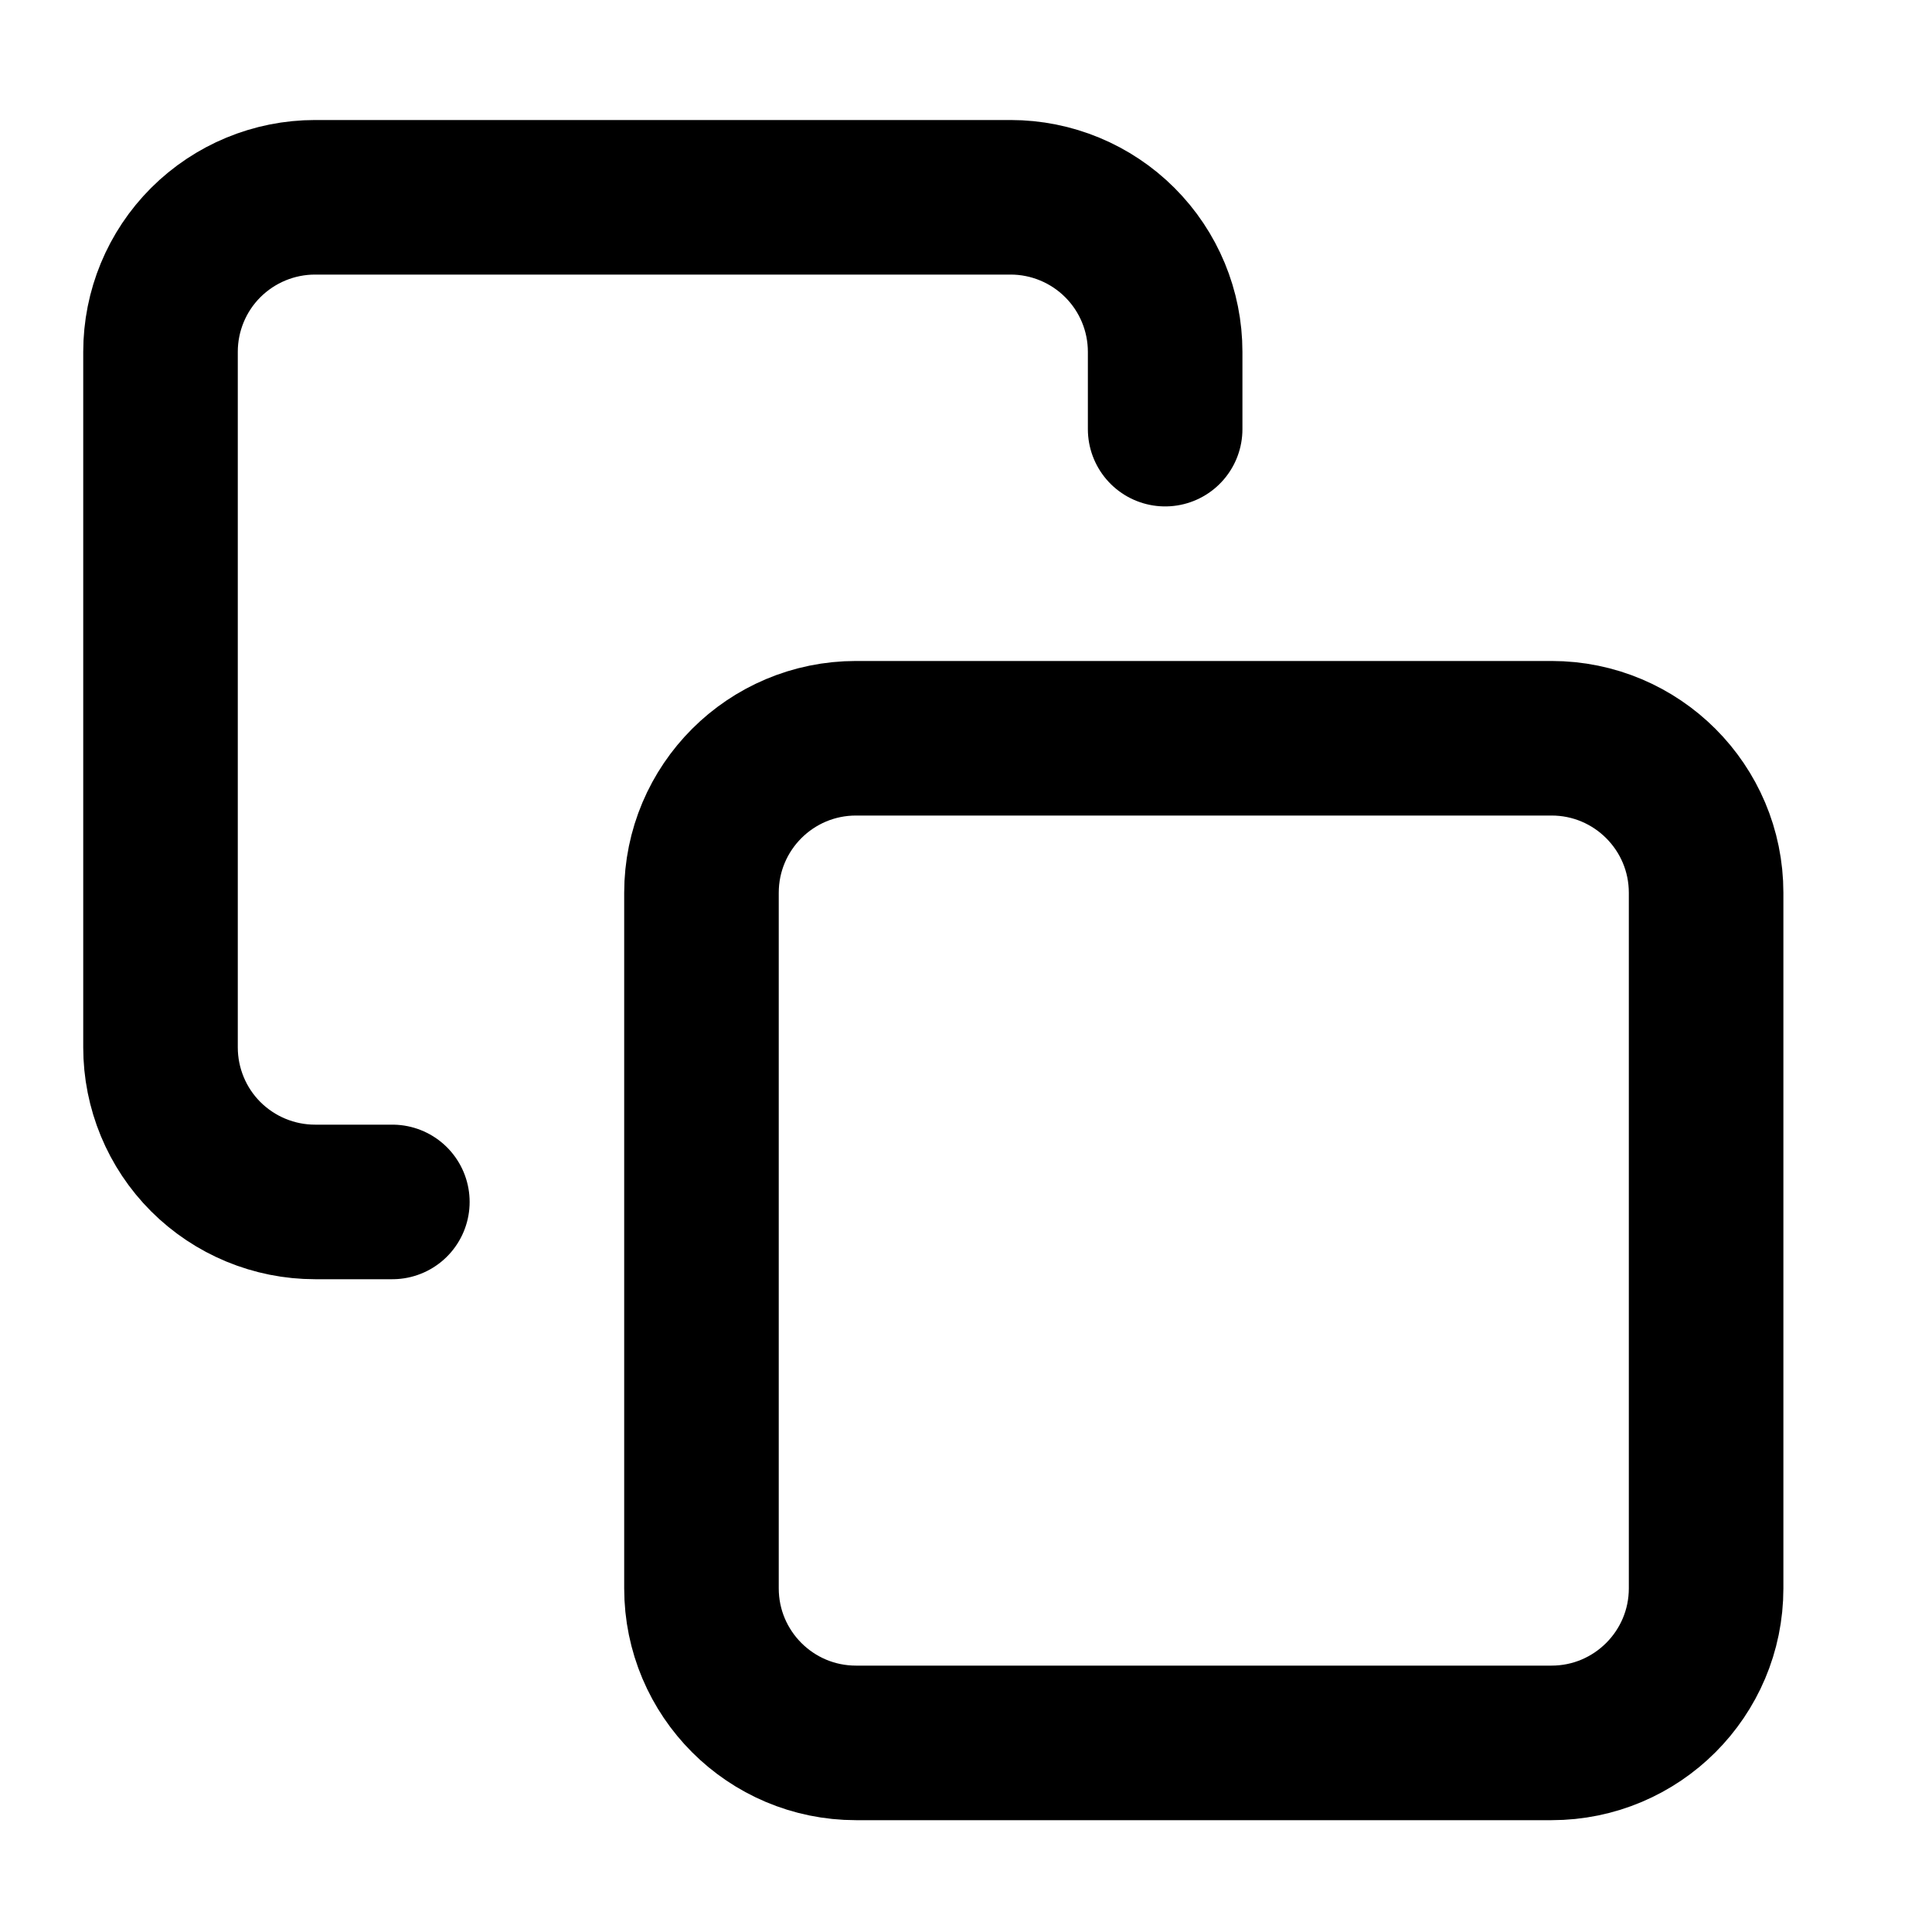
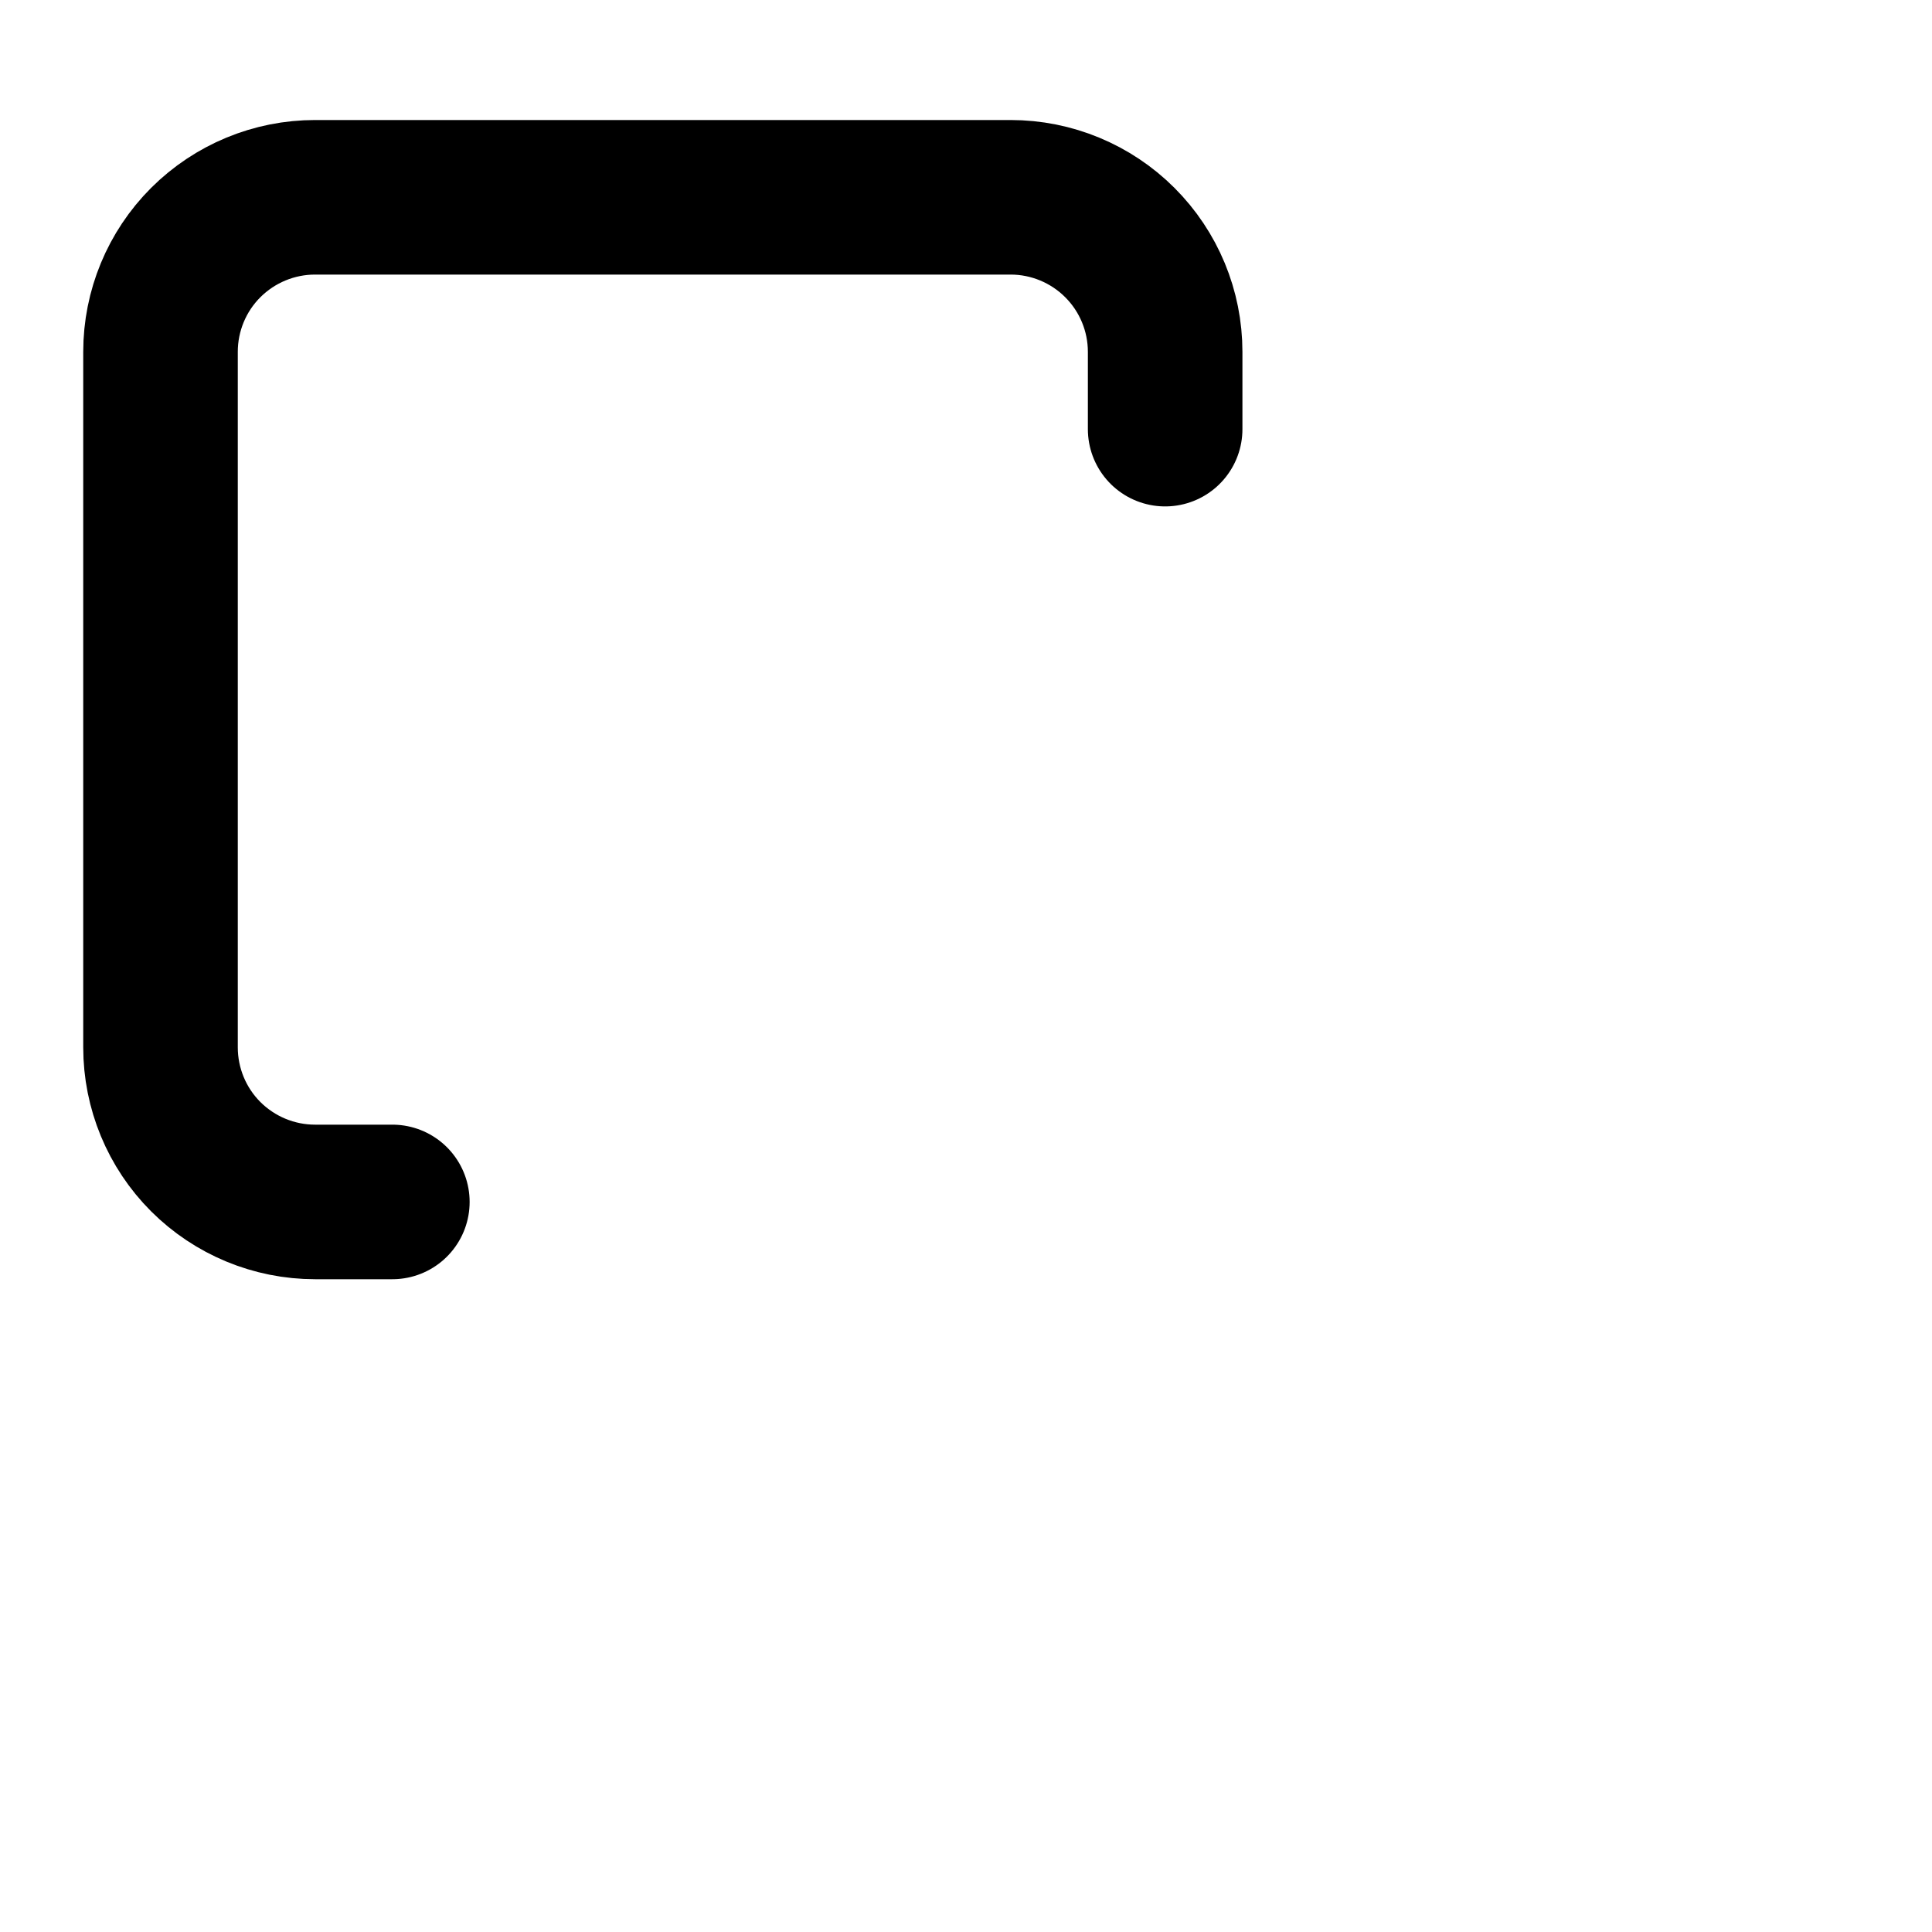
<svg xmlns="http://www.w3.org/2000/svg" width="25" height="25" viewBox="0 0 25 25" fill="none">
-   <path d="M20.077 9.553H11.077C9.972 9.553 9.077 10.448 9.077 11.553V20.553C9.077 21.657 9.972 22.553 11.077 22.553H20.077C21.181 22.553 22.077 21.657 22.077 20.553V11.553C22.077 10.448 21.181 9.553 20.077 9.553Z" stroke="black" stroke-width="2" stroke-linecap="round" stroke-linejoin="round" />
  <path d="M5.077 15.553H4.077C3.546 15.553 3.038 15.342 2.662 14.967C2.287 14.592 2.077 14.083 2.077 13.553V4.553C2.077 4.022 2.287 3.514 2.662 3.139C3.038 2.764 3.546 2.553 4.077 2.553H13.077C13.607 2.553 14.116 2.764 14.491 3.139C14.866 3.514 15.077 4.022 15.077 4.553V5.553" stroke="black" stroke-width="2" stroke-linecap="round" stroke-linejoin="round" />
</svg>